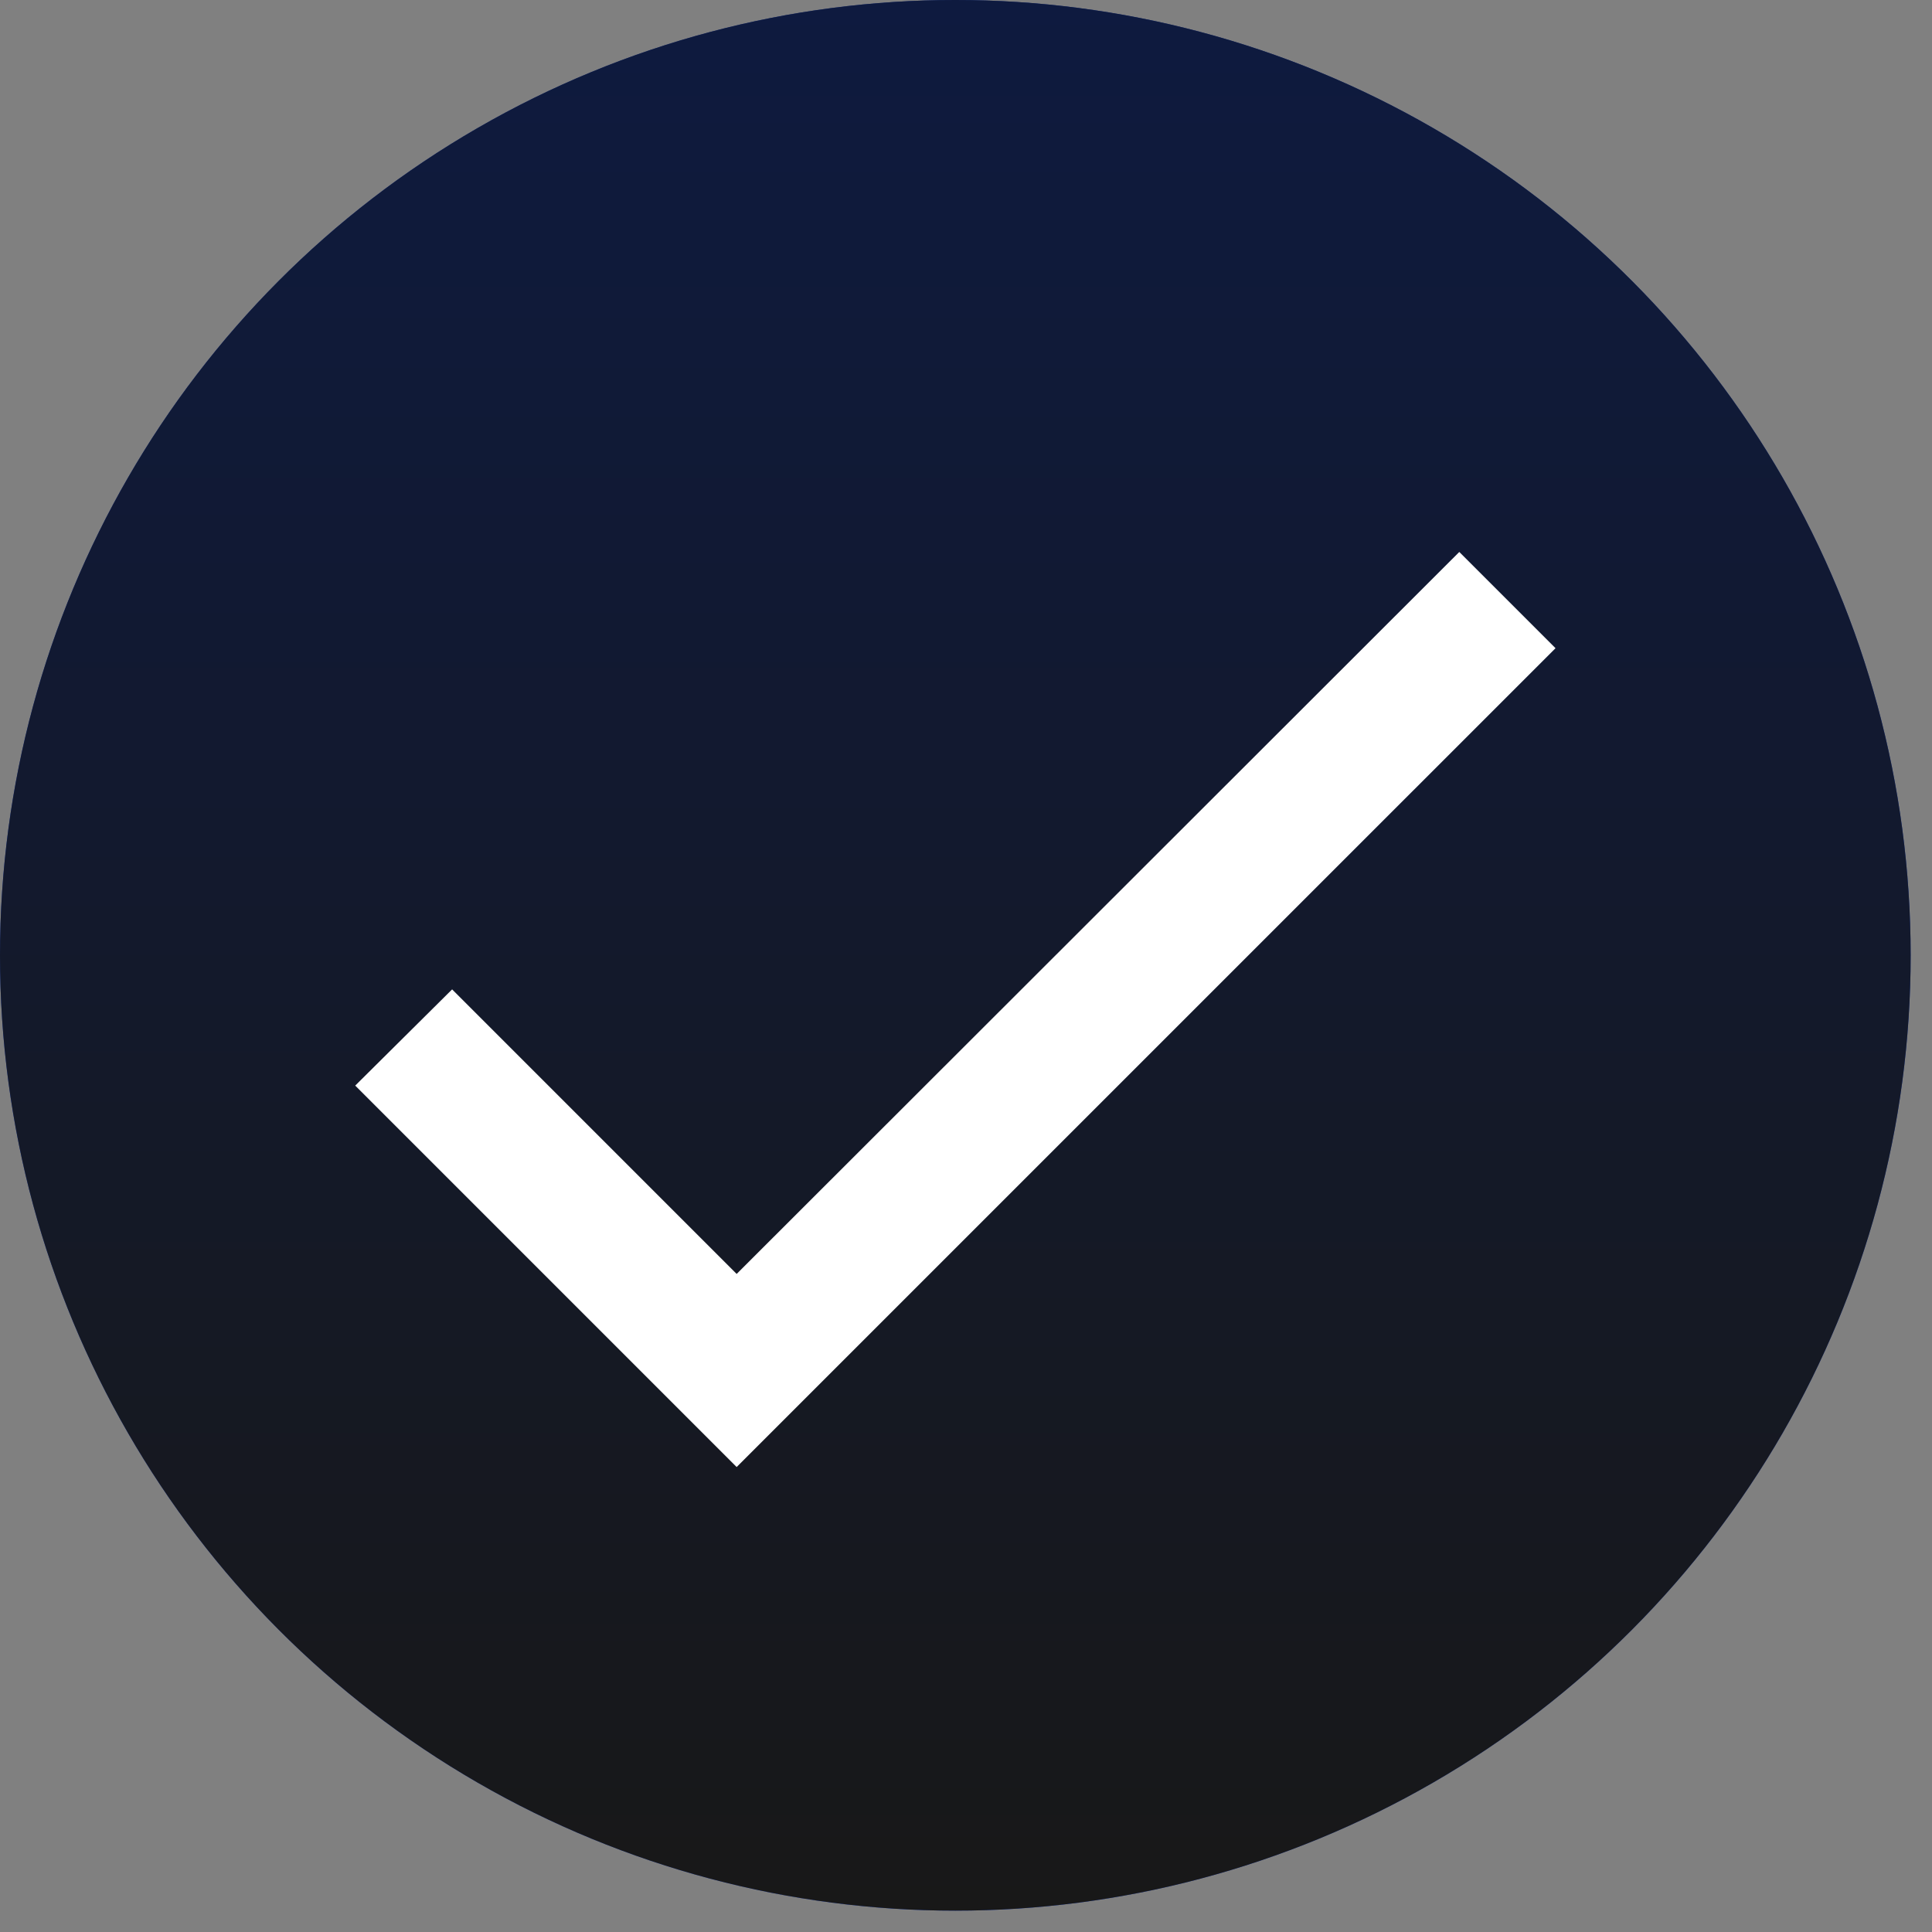
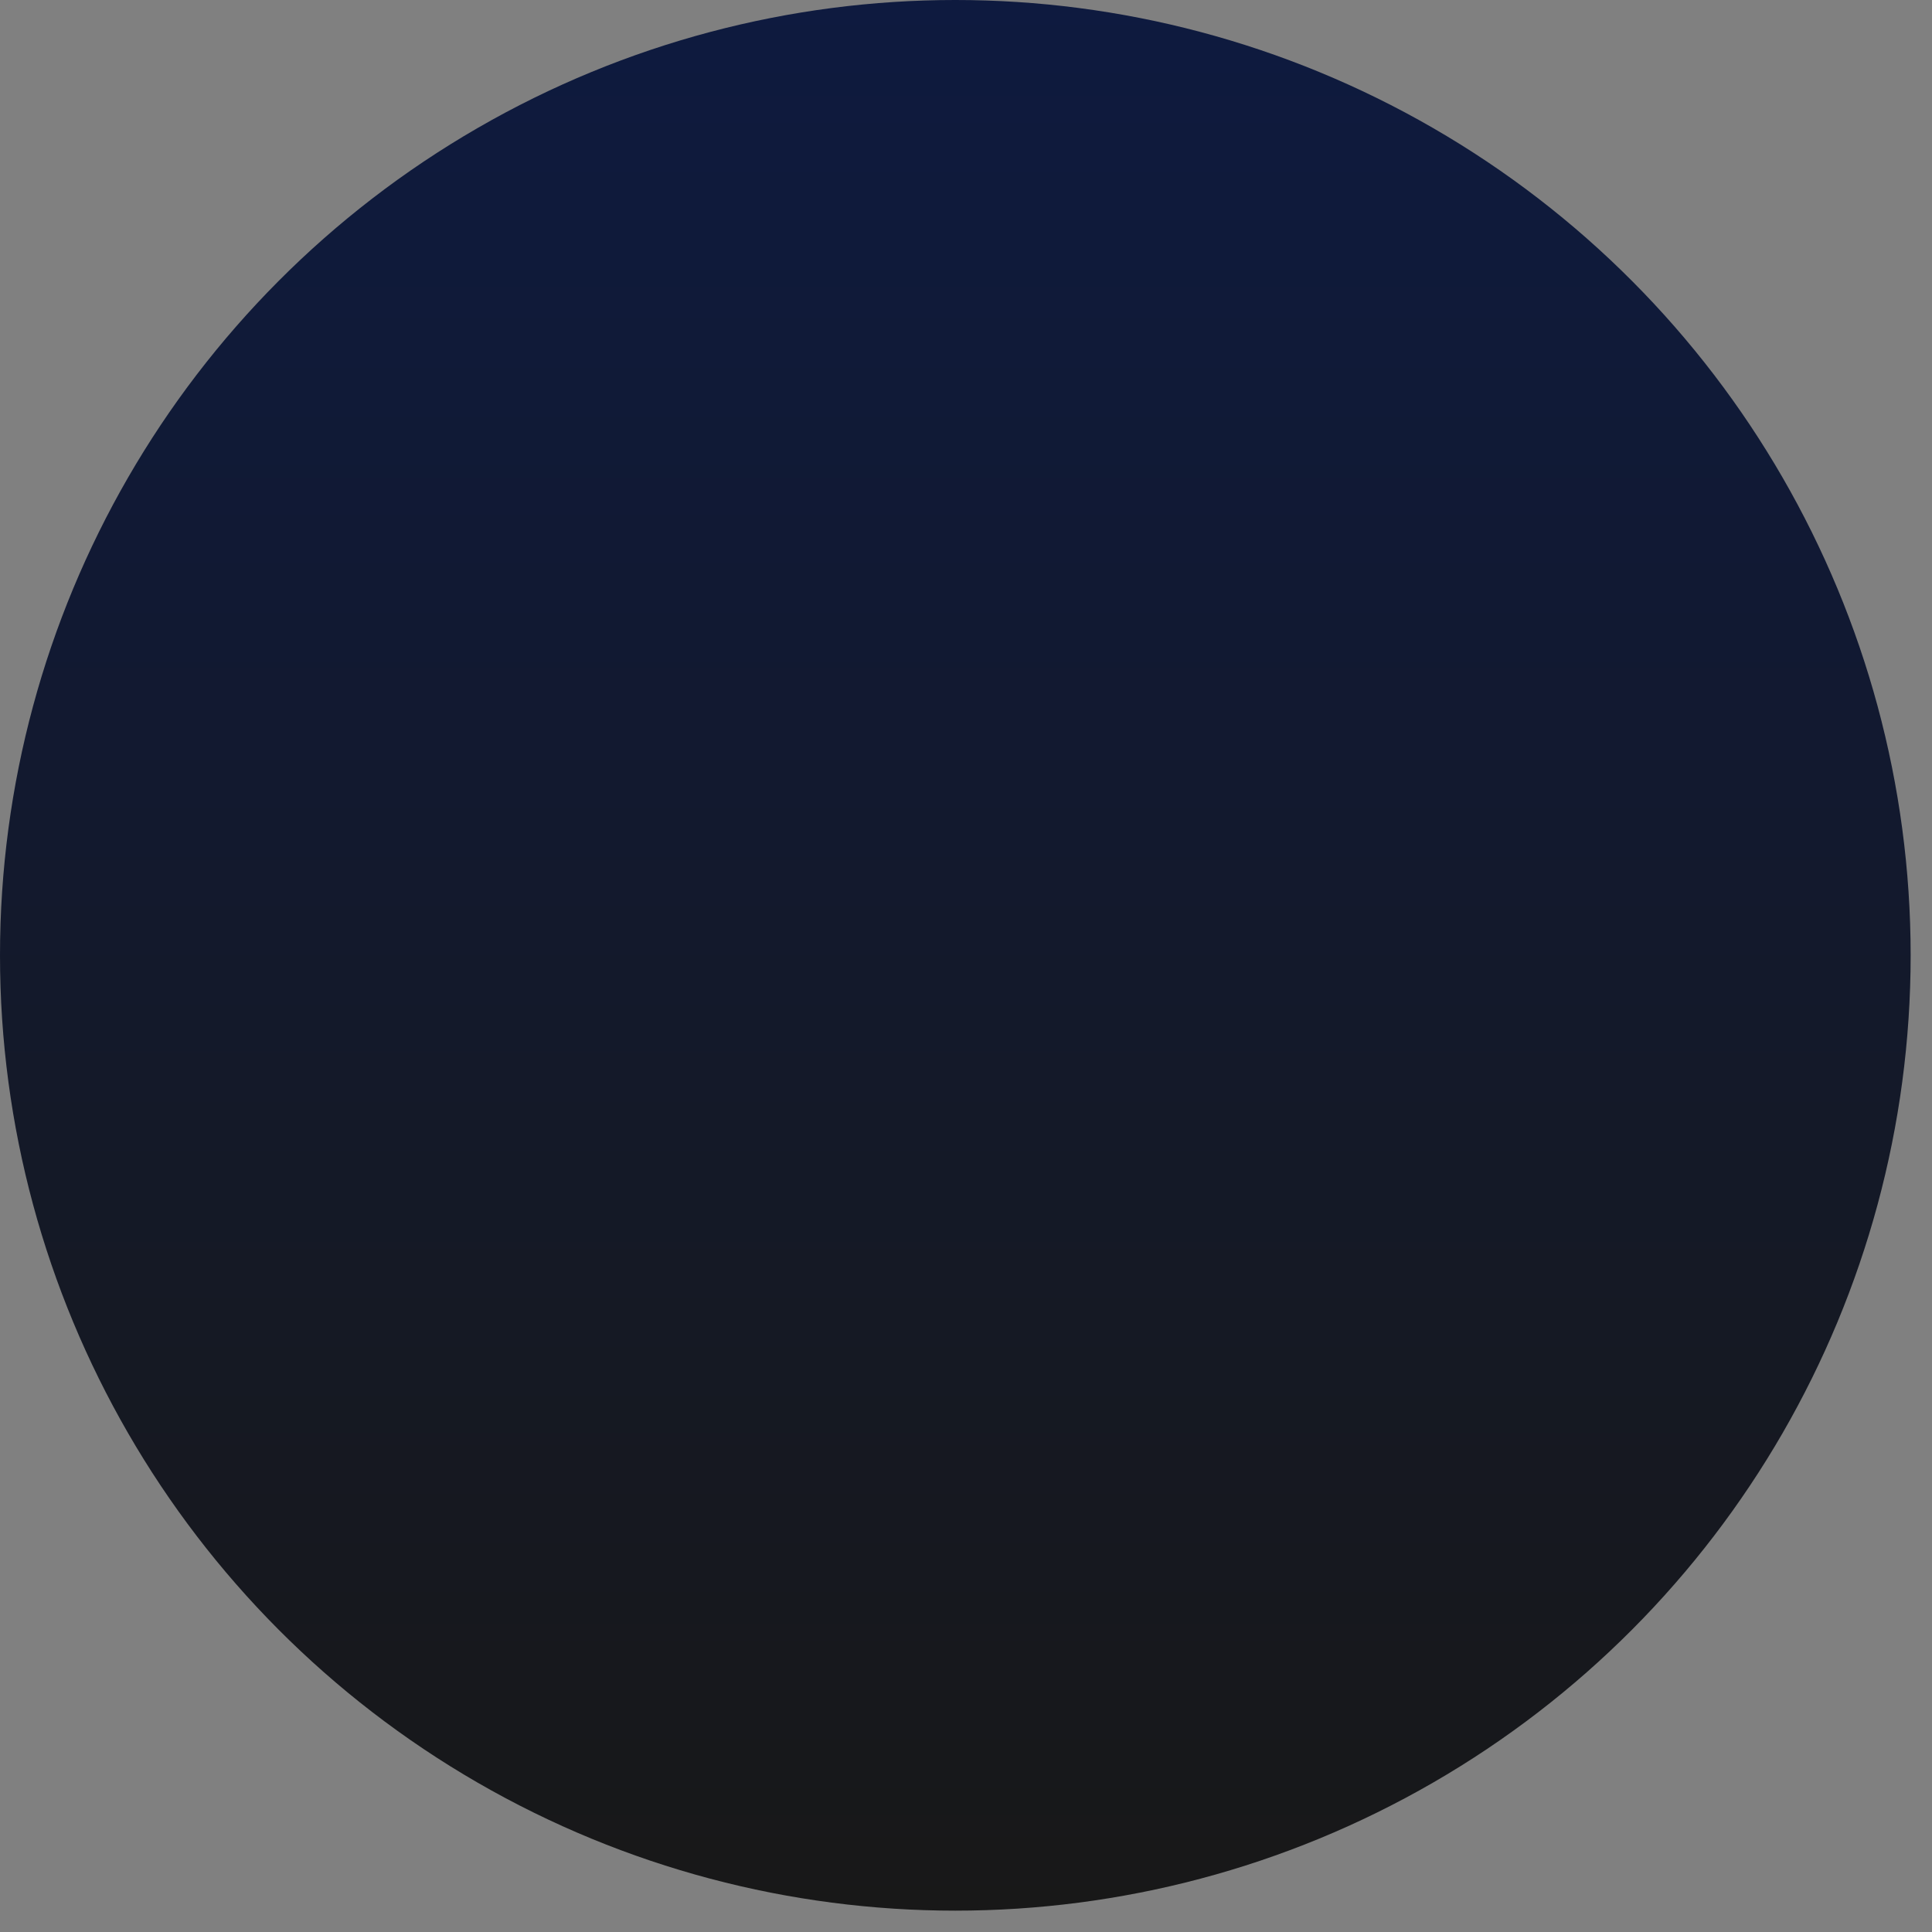
<svg xmlns="http://www.w3.org/2000/svg" width="59" height="59" viewBox="0 0 59 59" fill="none">
  <rect x="0" y="0" width="59" height="59" fill="#808080" stroke="none" />
-   <circle cx="29.174" cy="29.174" r="29.174" fill="url(#paint0_linear_8855_1409)" />
  <circle cx="29.174" cy="29.174" r="29.174" fill="url(#paint1_linear_8855_1409)" />
-   <path d="M22.496 38.904L13.807 30.214L10.848 33.152L22.496 44.801L47.503 19.795L44.564 16.856L22.496 38.904Z" fill="white" />
  <defs>
    <linearGradient id="paint0_linear_8855_1409" x1="29.174" y1="0" x2="29.174" y2="58.348" gradientUnits="userSpaceOnUse">
      <stop stop-color="#1F3886" />
      <stop offset="1" stop-color="#244CCC" />
    </linearGradient>
    <linearGradient id="paint1_linear_8855_1409" x1="29.174" y1="0" x2="29.174" y2="58.348" gradientUnits="userSpaceOnUse">
      <stop stop-color="#0E1A3F" />
      <stop offset="1" stop-color="#181818" />
    </linearGradient>
  </defs>
</svg>